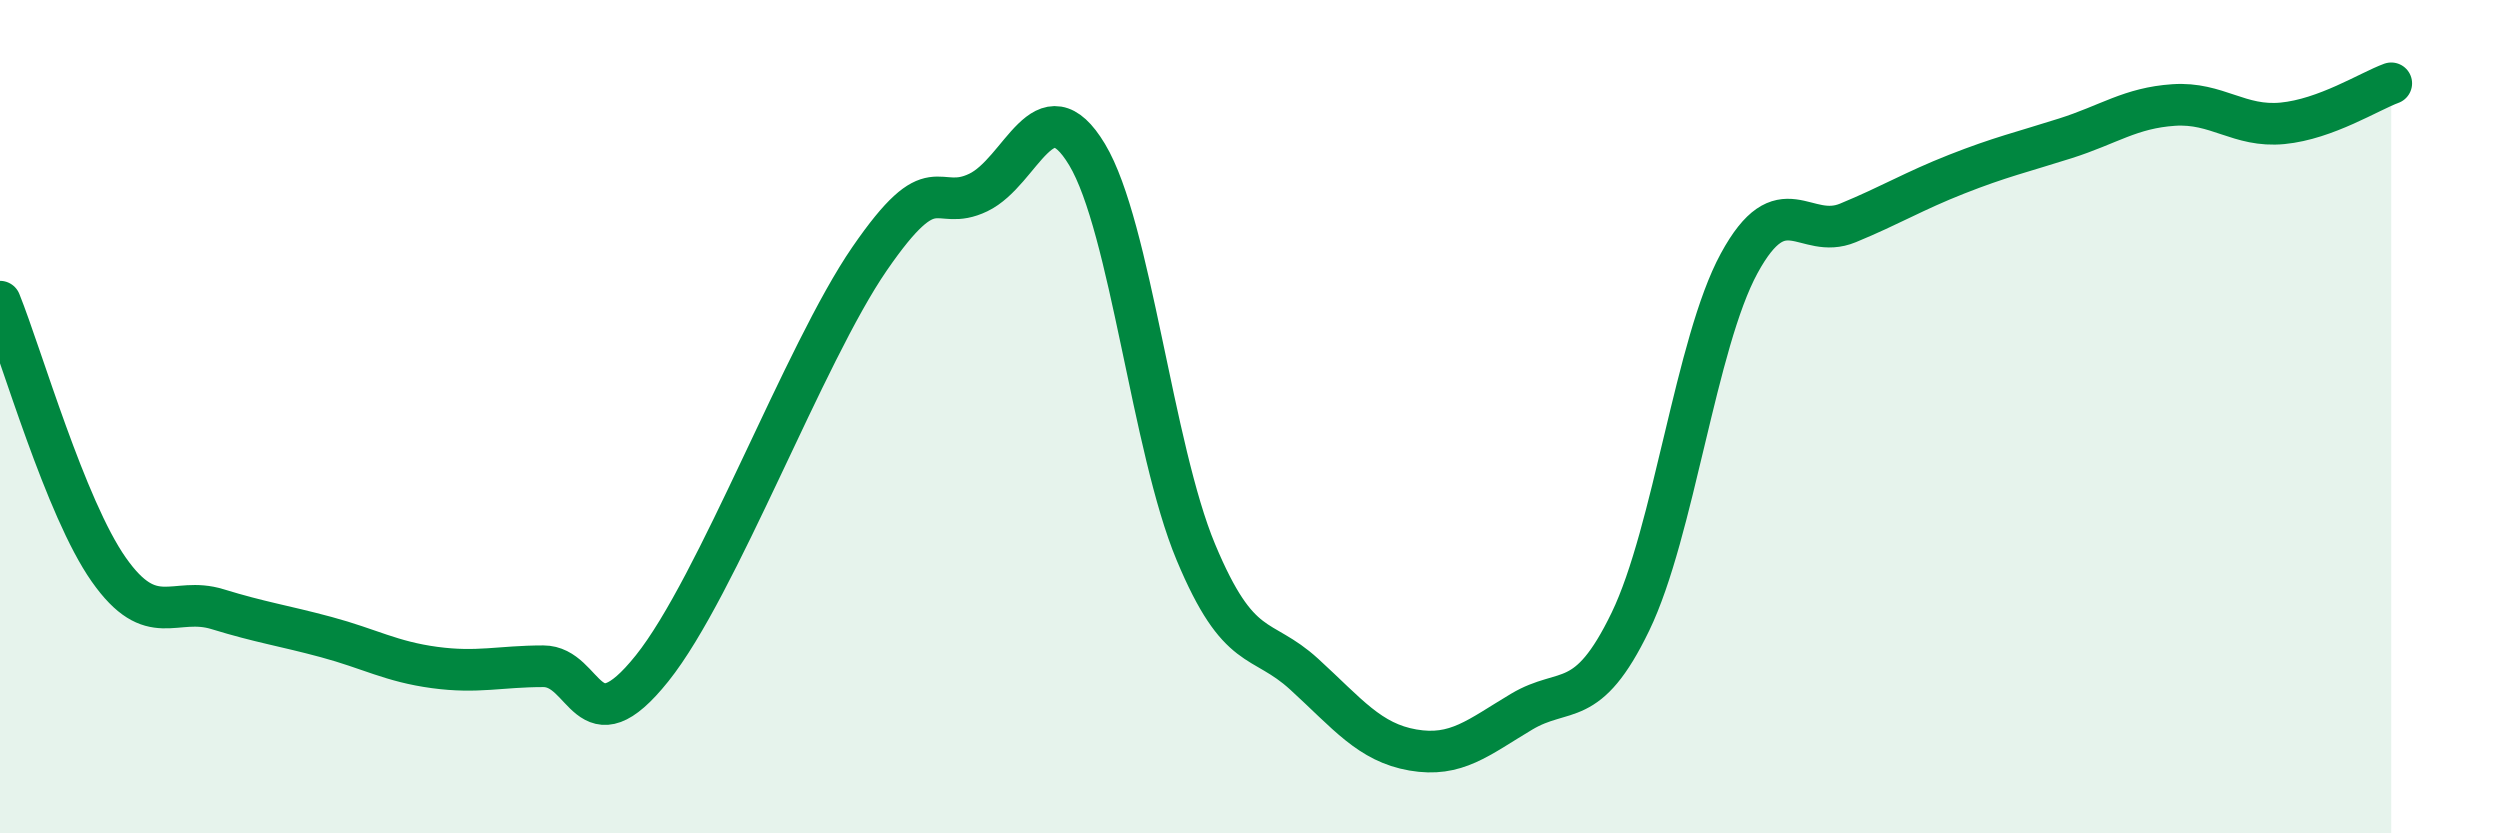
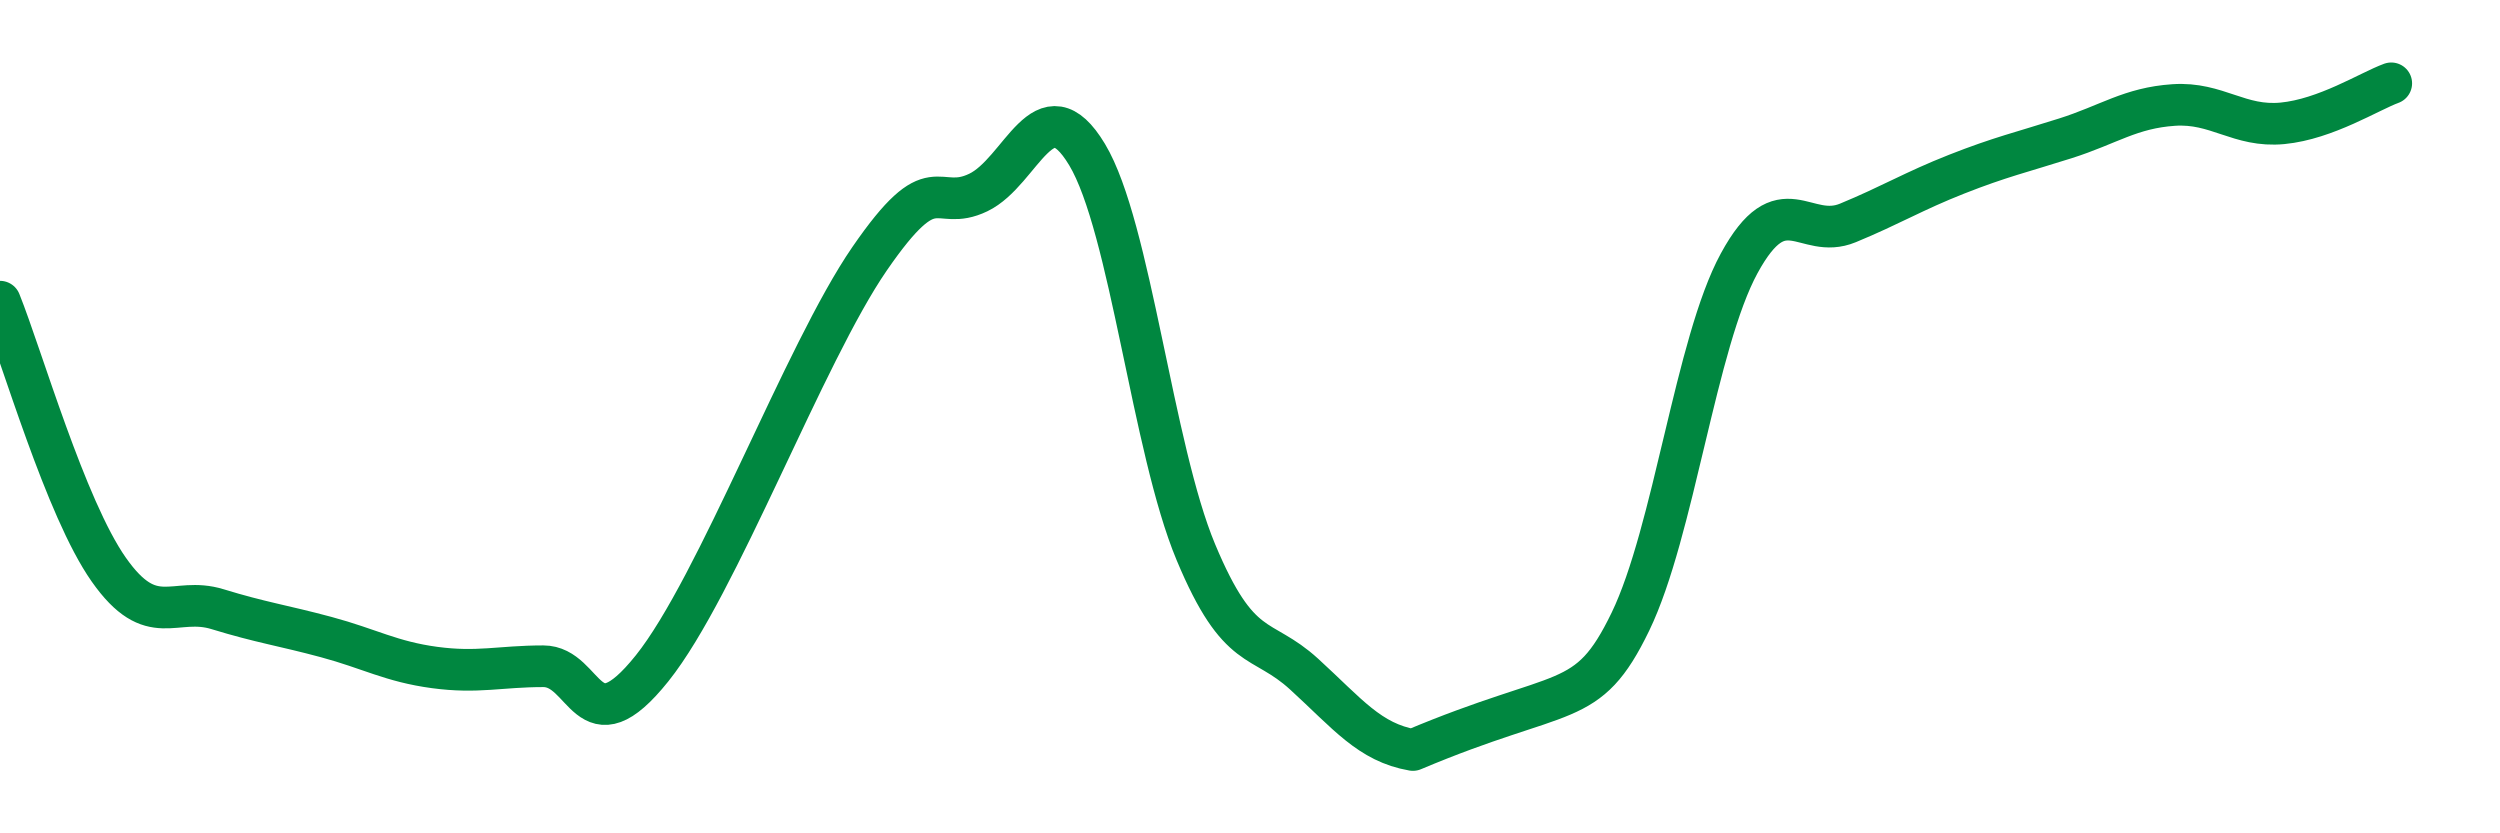
<svg xmlns="http://www.w3.org/2000/svg" width="60" height="20" viewBox="0 0 60 20">
-   <path d="M 0,7.24 C 0.52,8.53 1.57,12.19 2.61,13.67 C 3.65,15.15 4.18,14.3 5.22,14.62 C 6.26,14.94 6.79,15.01 7.83,15.29 C 8.87,15.57 9.39,15.88 10.43,16.02 C 11.47,16.16 12,15.99 13.04,15.99 C 14.08,15.99 14.08,18 15.65,16.04 C 17.22,14.08 19.3,8.49 20.87,6.21 C 22.44,3.93 22.44,5.12 23.48,4.62 C 24.52,4.12 25.05,1.98 26.09,3.71 C 27.13,5.44 27.66,10.76 28.7,13.25 C 29.74,15.74 30.26,15.23 31.3,16.18 C 32.34,17.13 32.87,17.82 33.91,18 C 34.95,18.18 35.48,17.7 36.52,17.08 C 37.56,16.46 38.09,17.07 39.13,14.92 C 40.17,12.77 40.7,8.23 41.74,6.32 C 42.78,4.41 43.31,5.78 44.35,5.35 C 45.39,4.92 45.92,4.59 46.96,4.18 C 48,3.77 48.53,3.65 49.57,3.32 C 50.61,2.99 51.13,2.59 52.17,2.52 C 53.21,2.45 53.74,3.06 54.78,2.96 C 55.82,2.86 56.87,2.19 57.39,2L57.39 20L0 20Z" fill="#008740" opacity="0.1" stroke-linecap="round" stroke-linejoin="round" />
-   <path d="M 0,7.24 C 0.52,8.53 1.57,12.19 2.61,13.67 C 3.65,15.15 4.18,14.3 5.22,14.62 C 6.26,14.94 6.79,15.01 7.83,15.29 C 8.87,15.57 9.39,15.88 10.43,16.02 C 11.47,16.16 12,15.99 13.04,15.99 C 14.08,15.99 14.08,18 15.65,16.04 C 17.22,14.08 19.3,8.49 20.87,6.21 C 22.44,3.93 22.44,5.12 23.48,4.62 C 24.52,4.12 25.05,1.98 26.09,3.71 C 27.13,5.44 27.66,10.76 28.7,13.25 C 29.74,15.74 30.26,15.23 31.3,16.18 C 32.34,17.13 32.87,17.82 33.91,18 C 34.95,18.18 35.48,17.7 36.52,17.08 C 37.56,16.46 38.09,17.07 39.13,14.92 C 40.17,12.77 40.7,8.23 41.74,6.32 C 42.78,4.41 43.31,5.78 44.35,5.35 C 45.39,4.92 45.92,4.59 46.96,4.18 C 48,3.77 48.53,3.65 49.57,3.32 C 50.61,2.99 51.13,2.59 52.17,2.52 C 53.21,2.45 53.74,3.06 54.78,2.96 C 55.82,2.86 56.87,2.19 57.39,2" stroke="#008740" stroke-width="1" fill="none" stroke-linecap="round" stroke-linejoin="round" />
+   <path d="M 0,7.24 C 0.52,8.53 1.57,12.19 2.61,13.67 C 3.65,15.15 4.18,14.3 5.22,14.62 C 6.26,14.94 6.79,15.01 7.83,15.29 C 8.87,15.57 9.39,15.88 10.43,16.02 C 11.47,16.16 12,15.99 13.04,15.99 C 14.08,15.99 14.08,18 15.65,16.04 C 17.22,14.08 19.3,8.49 20.87,6.21 C 22.44,3.93 22.44,5.12 23.48,4.62 C 24.52,4.12 25.05,1.98 26.09,3.71 C 27.13,5.44 27.66,10.76 28.7,13.25 C 29.74,15.74 30.26,15.23 31.3,16.18 C 32.34,17.13 32.87,17.82 33.91,18 C 37.56,16.46 38.09,17.07 39.13,14.92 C 40.17,12.77 40.7,8.23 41.74,6.32 C 42.78,4.41 43.31,5.78 44.35,5.35 C 45.39,4.92 45.92,4.59 46.96,4.18 C 48,3.77 48.53,3.65 49.57,3.32 C 50.61,2.99 51.13,2.59 52.17,2.52 C 53.21,2.45 53.74,3.06 54.78,2.96 C 55.82,2.86 56.87,2.19 57.39,2" stroke="#008740" stroke-width="1" fill="none" stroke-linecap="round" stroke-linejoin="round" />
</svg>